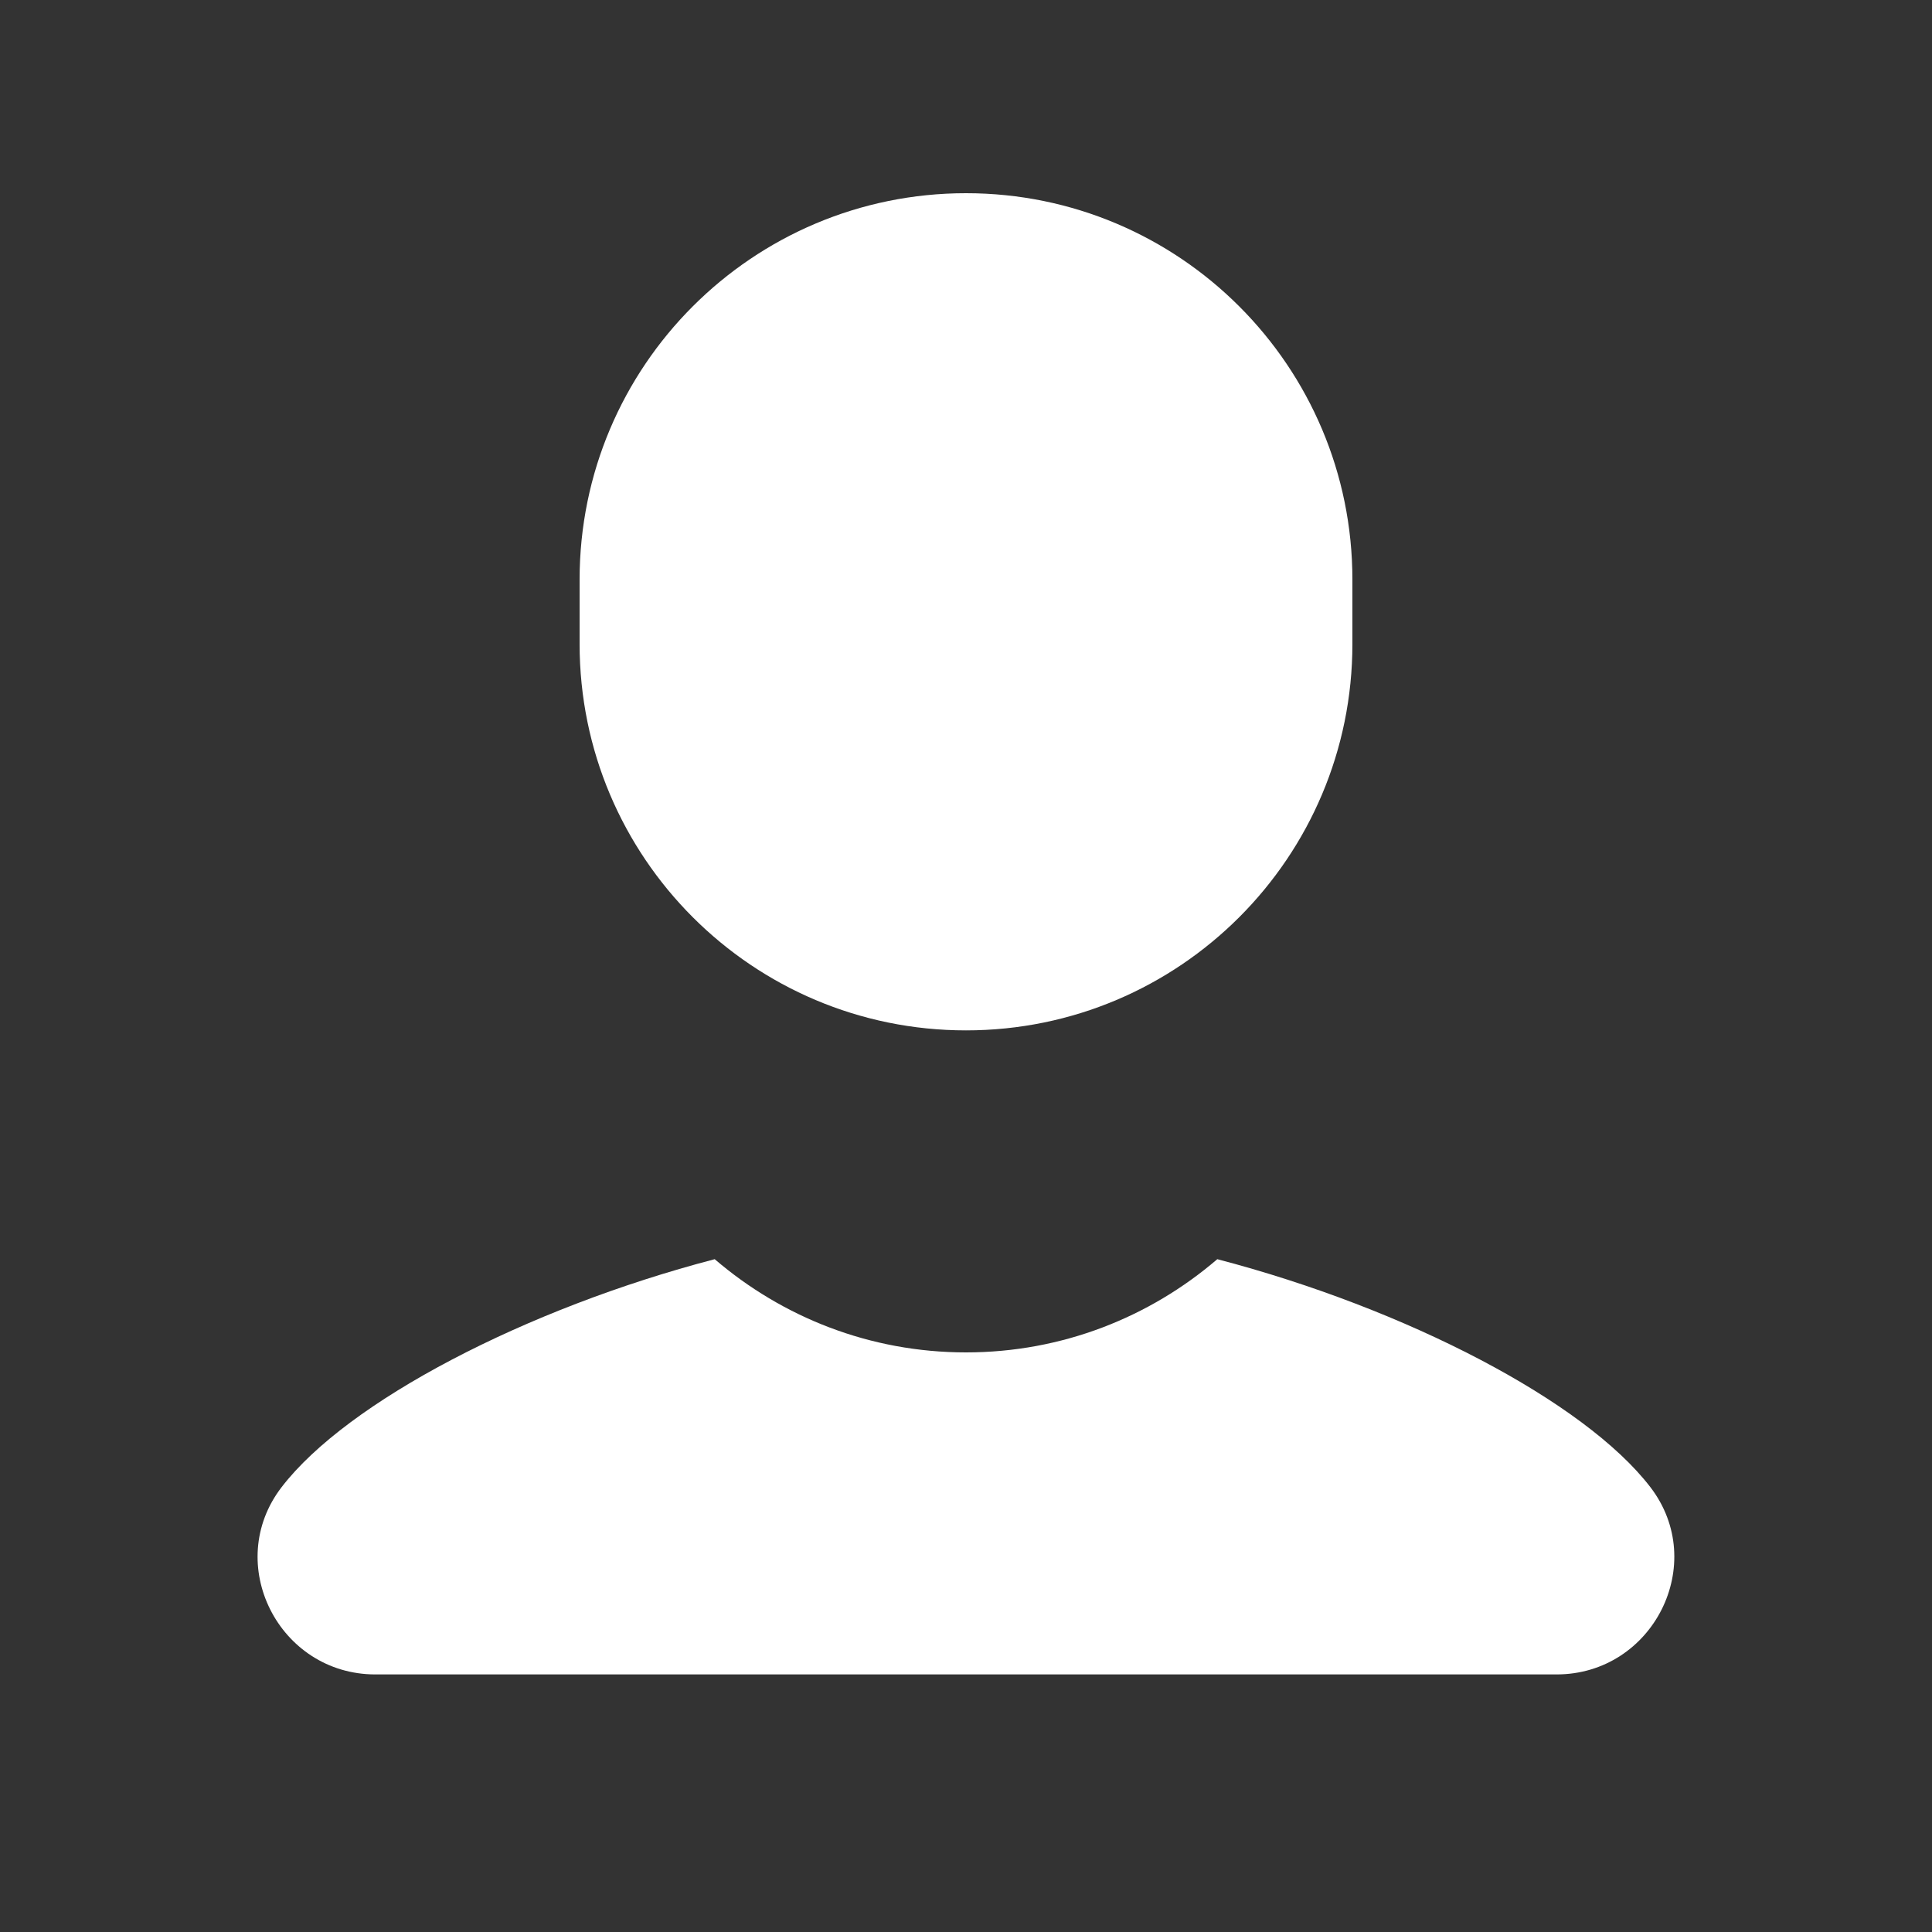
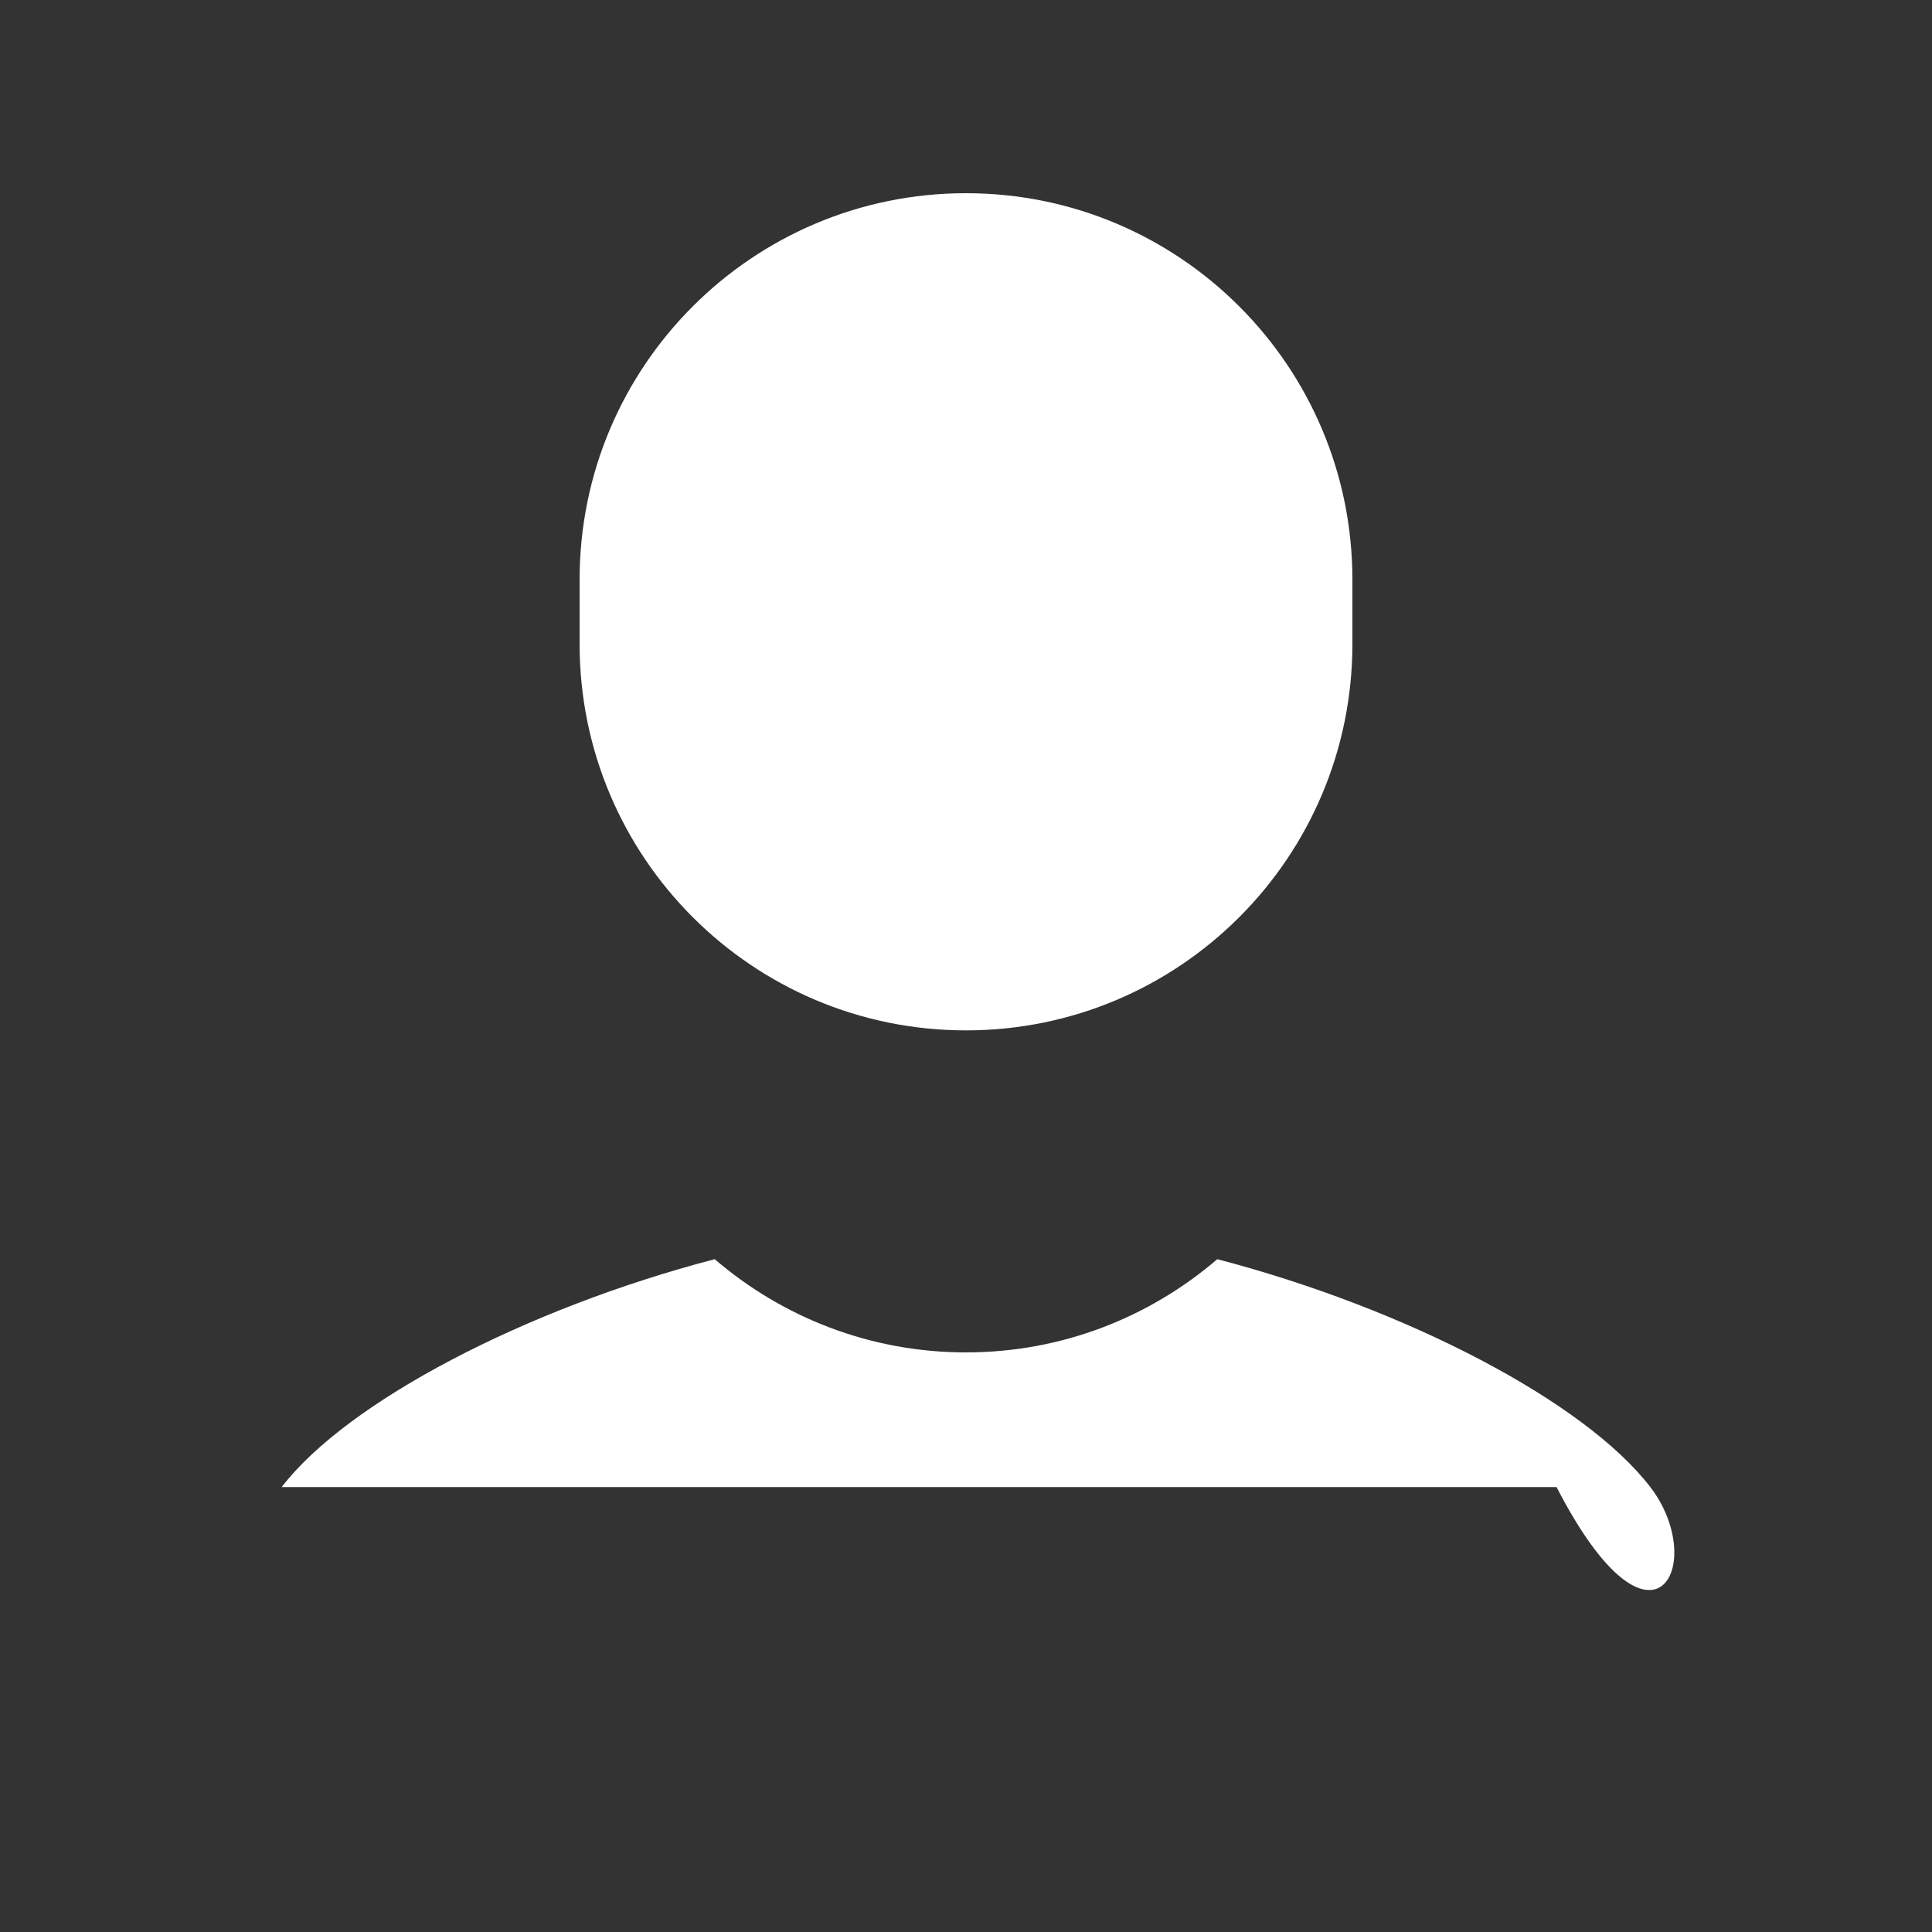
<svg xmlns="http://www.w3.org/2000/svg" width="28" height="28" viewBox="0 0 28 28" fill="none">
  <rect x="0" y="0" width="28" height="28" fill="#333333" stroke="none" />
-   <path d="M14 2.8C10.907 2.8 8.4 5.307 8.4 8.4V9.333C8.4 12.426 10.907 14.933 14 14.933C17.093 14.933 19.6 12.426 19.6 9.333V8.4C19.6 5.307 17.093 2.8 14 2.8ZM10.358 18.249C7.619 18.965 5.034 20.313 4.082 21.552C3.228 22.661 4.041 24.267 5.44 24.267H22.559C23.958 24.267 24.77 22.66 23.917 21.551C22.964 20.311 20.381 18.965 17.642 18.249C16.662 19.09 15.392 19.6 14 19.6C12.607 19.6 11.338 19.089 10.358 18.249Z" fill="white" />
+   <path d="M14 2.8C10.907 2.8 8.4 5.307 8.4 8.4V9.333C8.4 12.426 10.907 14.933 14 14.933C17.093 14.933 19.6 12.426 19.6 9.333V8.4C19.6 5.307 17.093 2.8 14 2.8ZM10.358 18.249C7.619 18.965 5.034 20.313 4.082 21.552H22.559C23.958 24.267 24.77 22.66 23.917 21.551C22.964 20.311 20.381 18.965 17.642 18.249C16.662 19.09 15.392 19.6 14 19.6C12.607 19.6 11.338 19.089 10.358 18.249Z" fill="white" />
</svg>